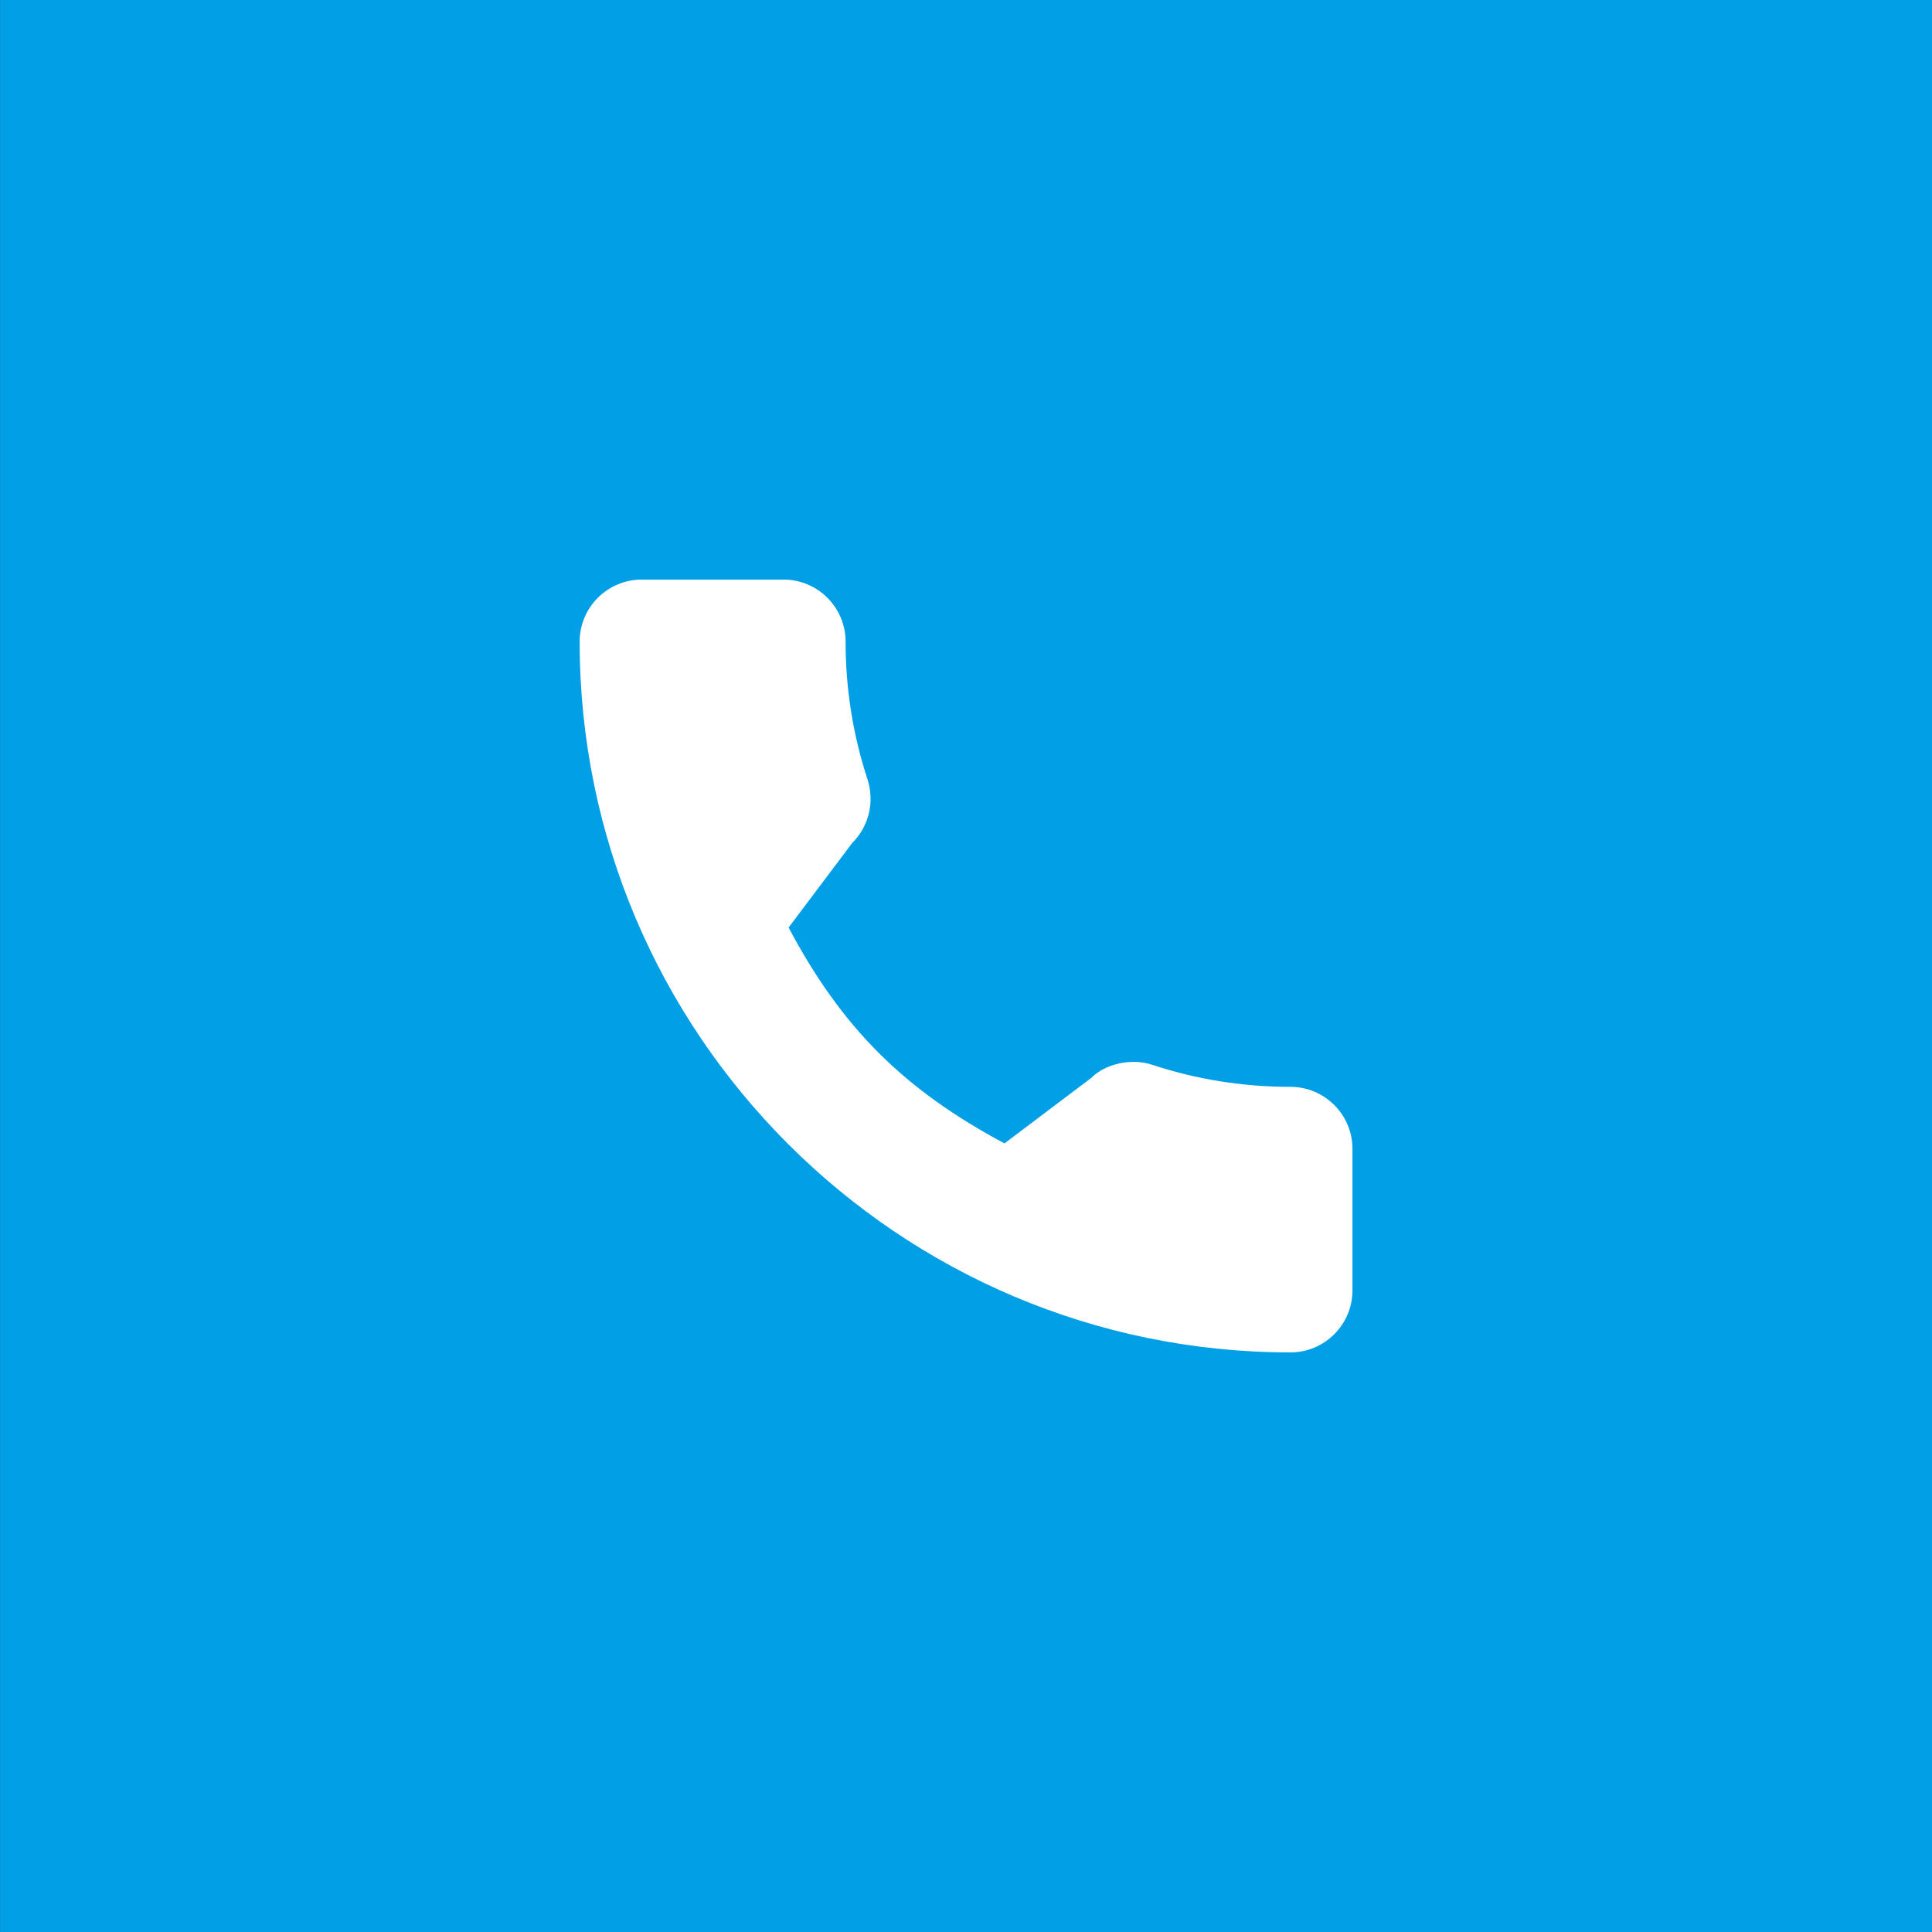
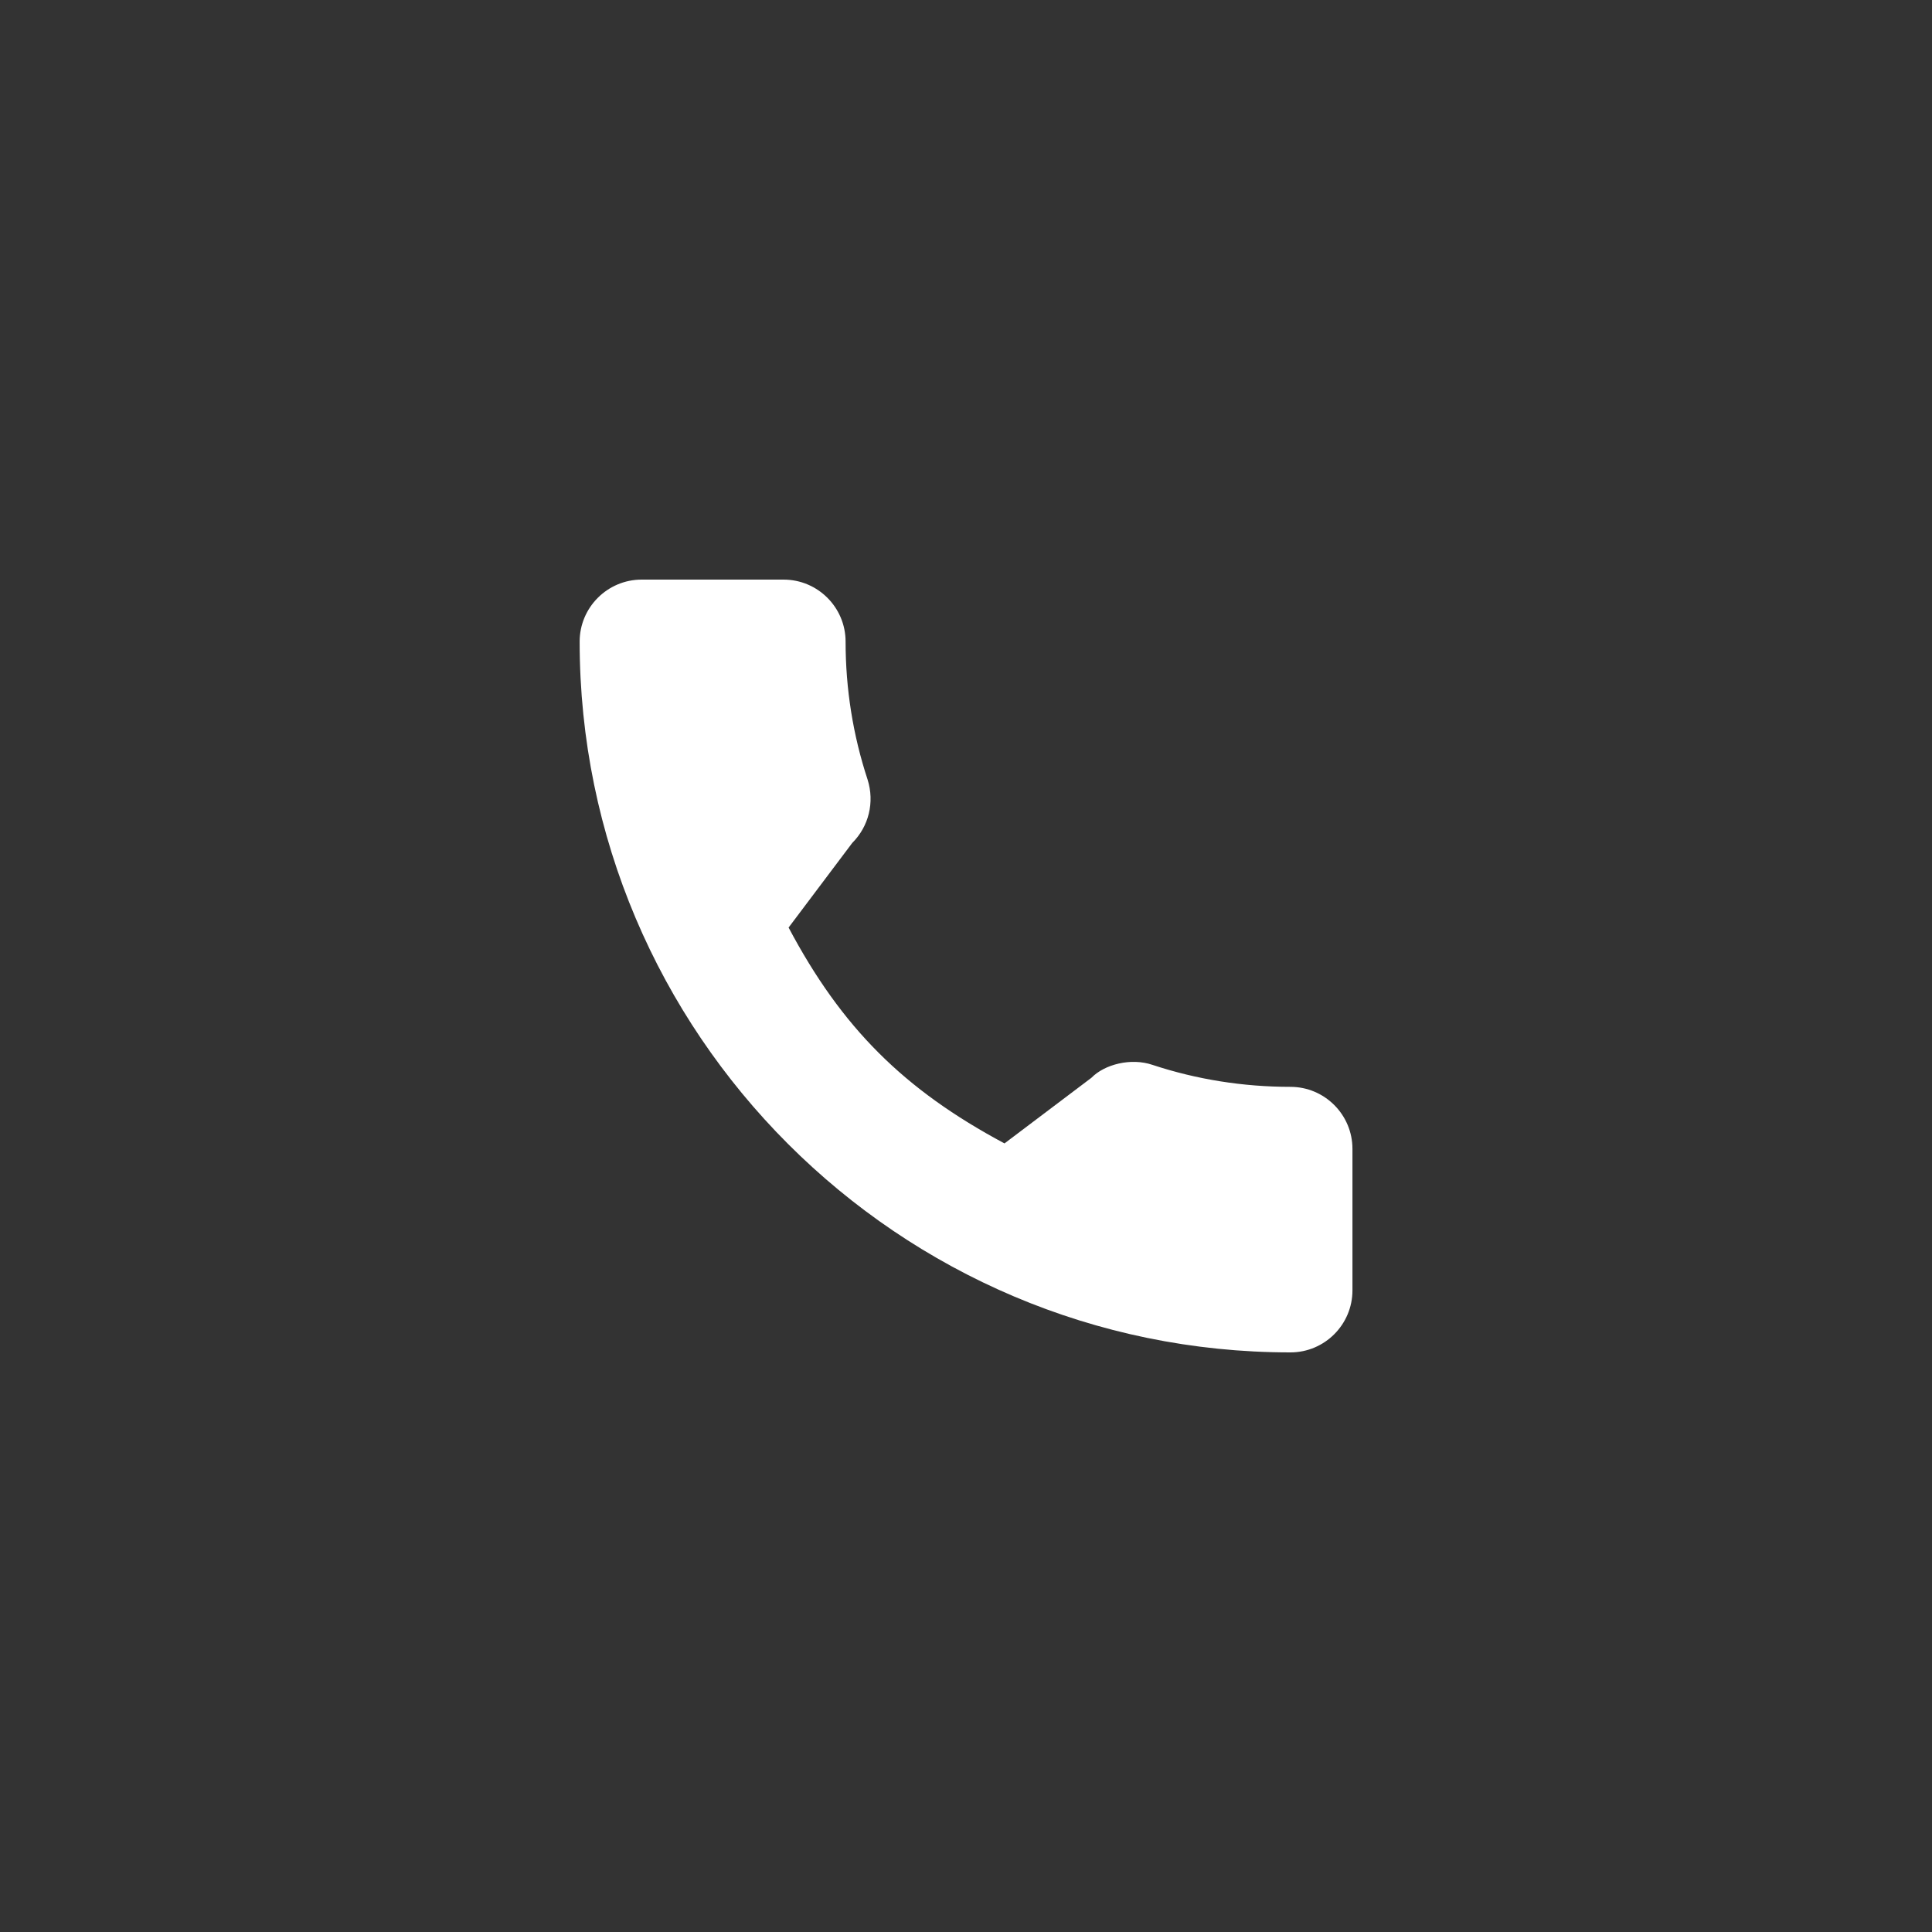
<svg xmlns="http://www.w3.org/2000/svg" width="40" height="40" viewBox="0 0 40 40" fill="none">
  <rect x="0" y="0" width="40" height="40" fill="#333333" stroke="none" />
-   <rect x="0.001" width="40" height="40" fill="#009FE6" />
  <path d="M26.717 22.502C25.738 22.502 24.776 22.349 23.864 22.048C23.418 21.895 22.869 22.035 22.596 22.315L20.797 23.673C18.711 22.559 17.425 21.275 16.327 19.204L17.645 17.452C17.988 17.11 18.11 16.61 17.963 16.142C17.661 15.225 17.507 14.264 17.507 13.284C17.507 12.576 16.931 12 16.223 12H13.285C12.577 12 12.001 12.576 12.001 13.284C12.001 21.398 18.602 28 26.717 28C27.425 28 28.001 27.424 28.001 26.716V23.786C28.001 23.078 27.425 22.502 26.717 22.502Z" fill="white" />
</svg>